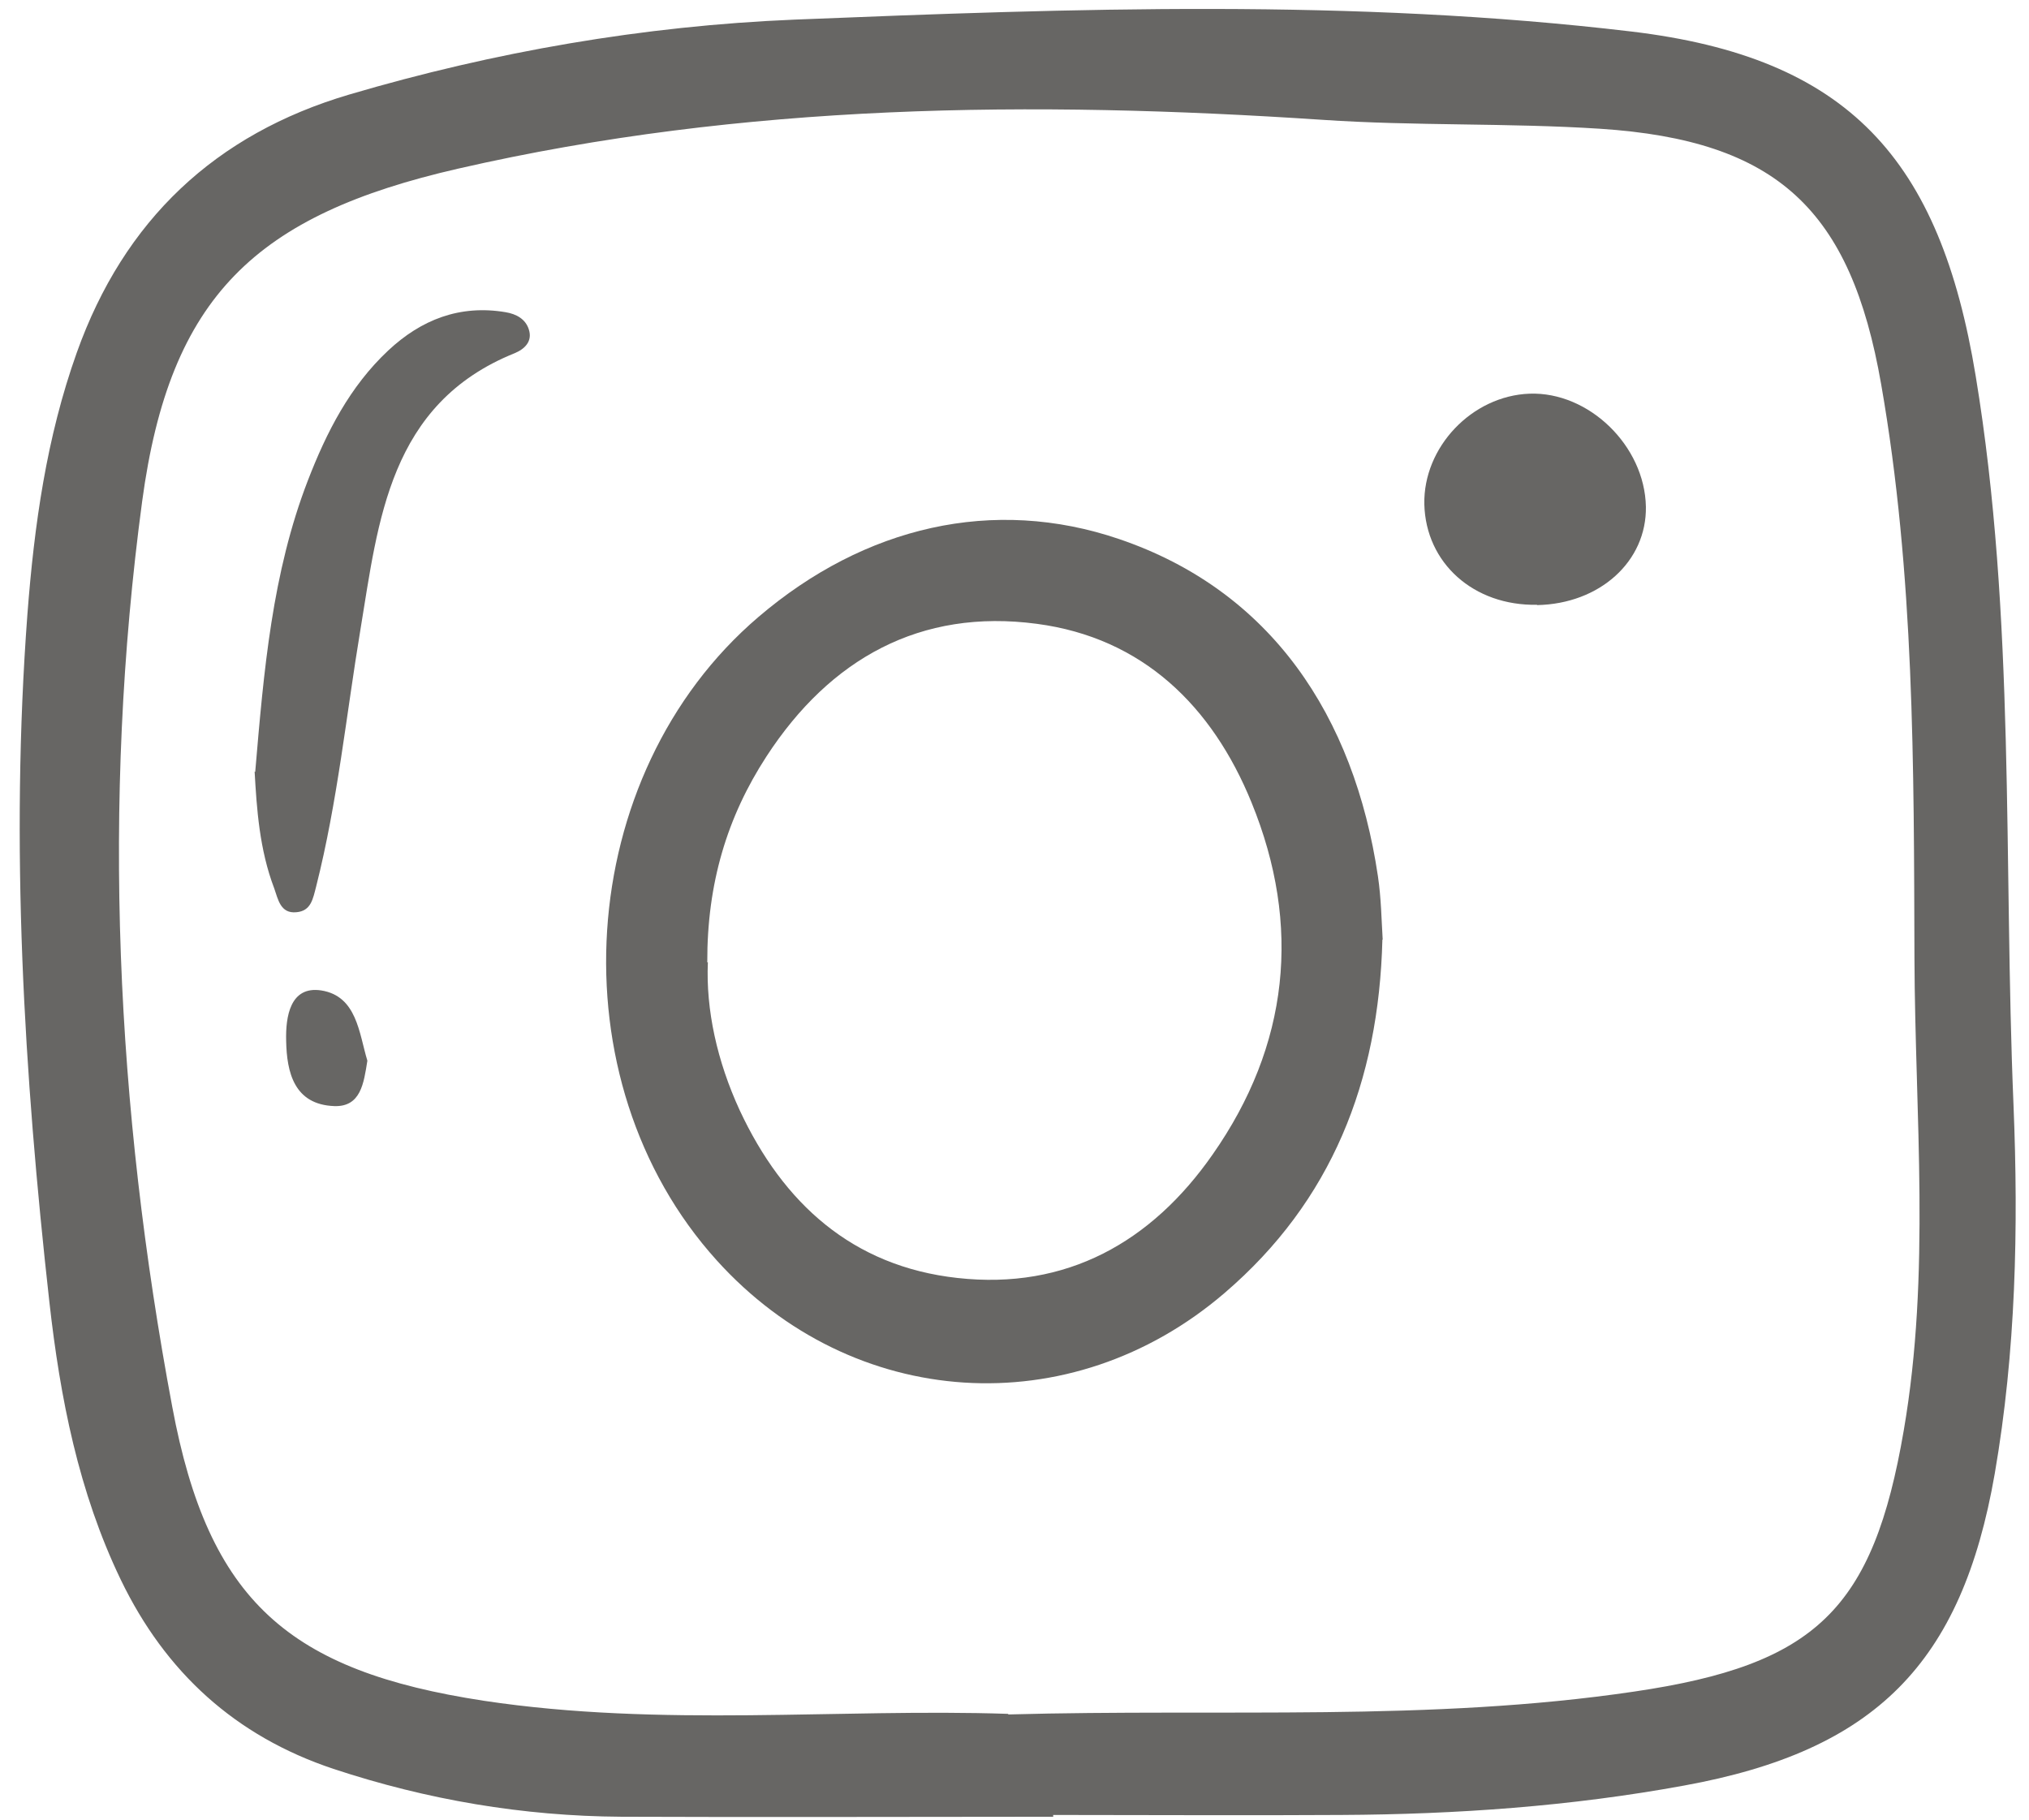
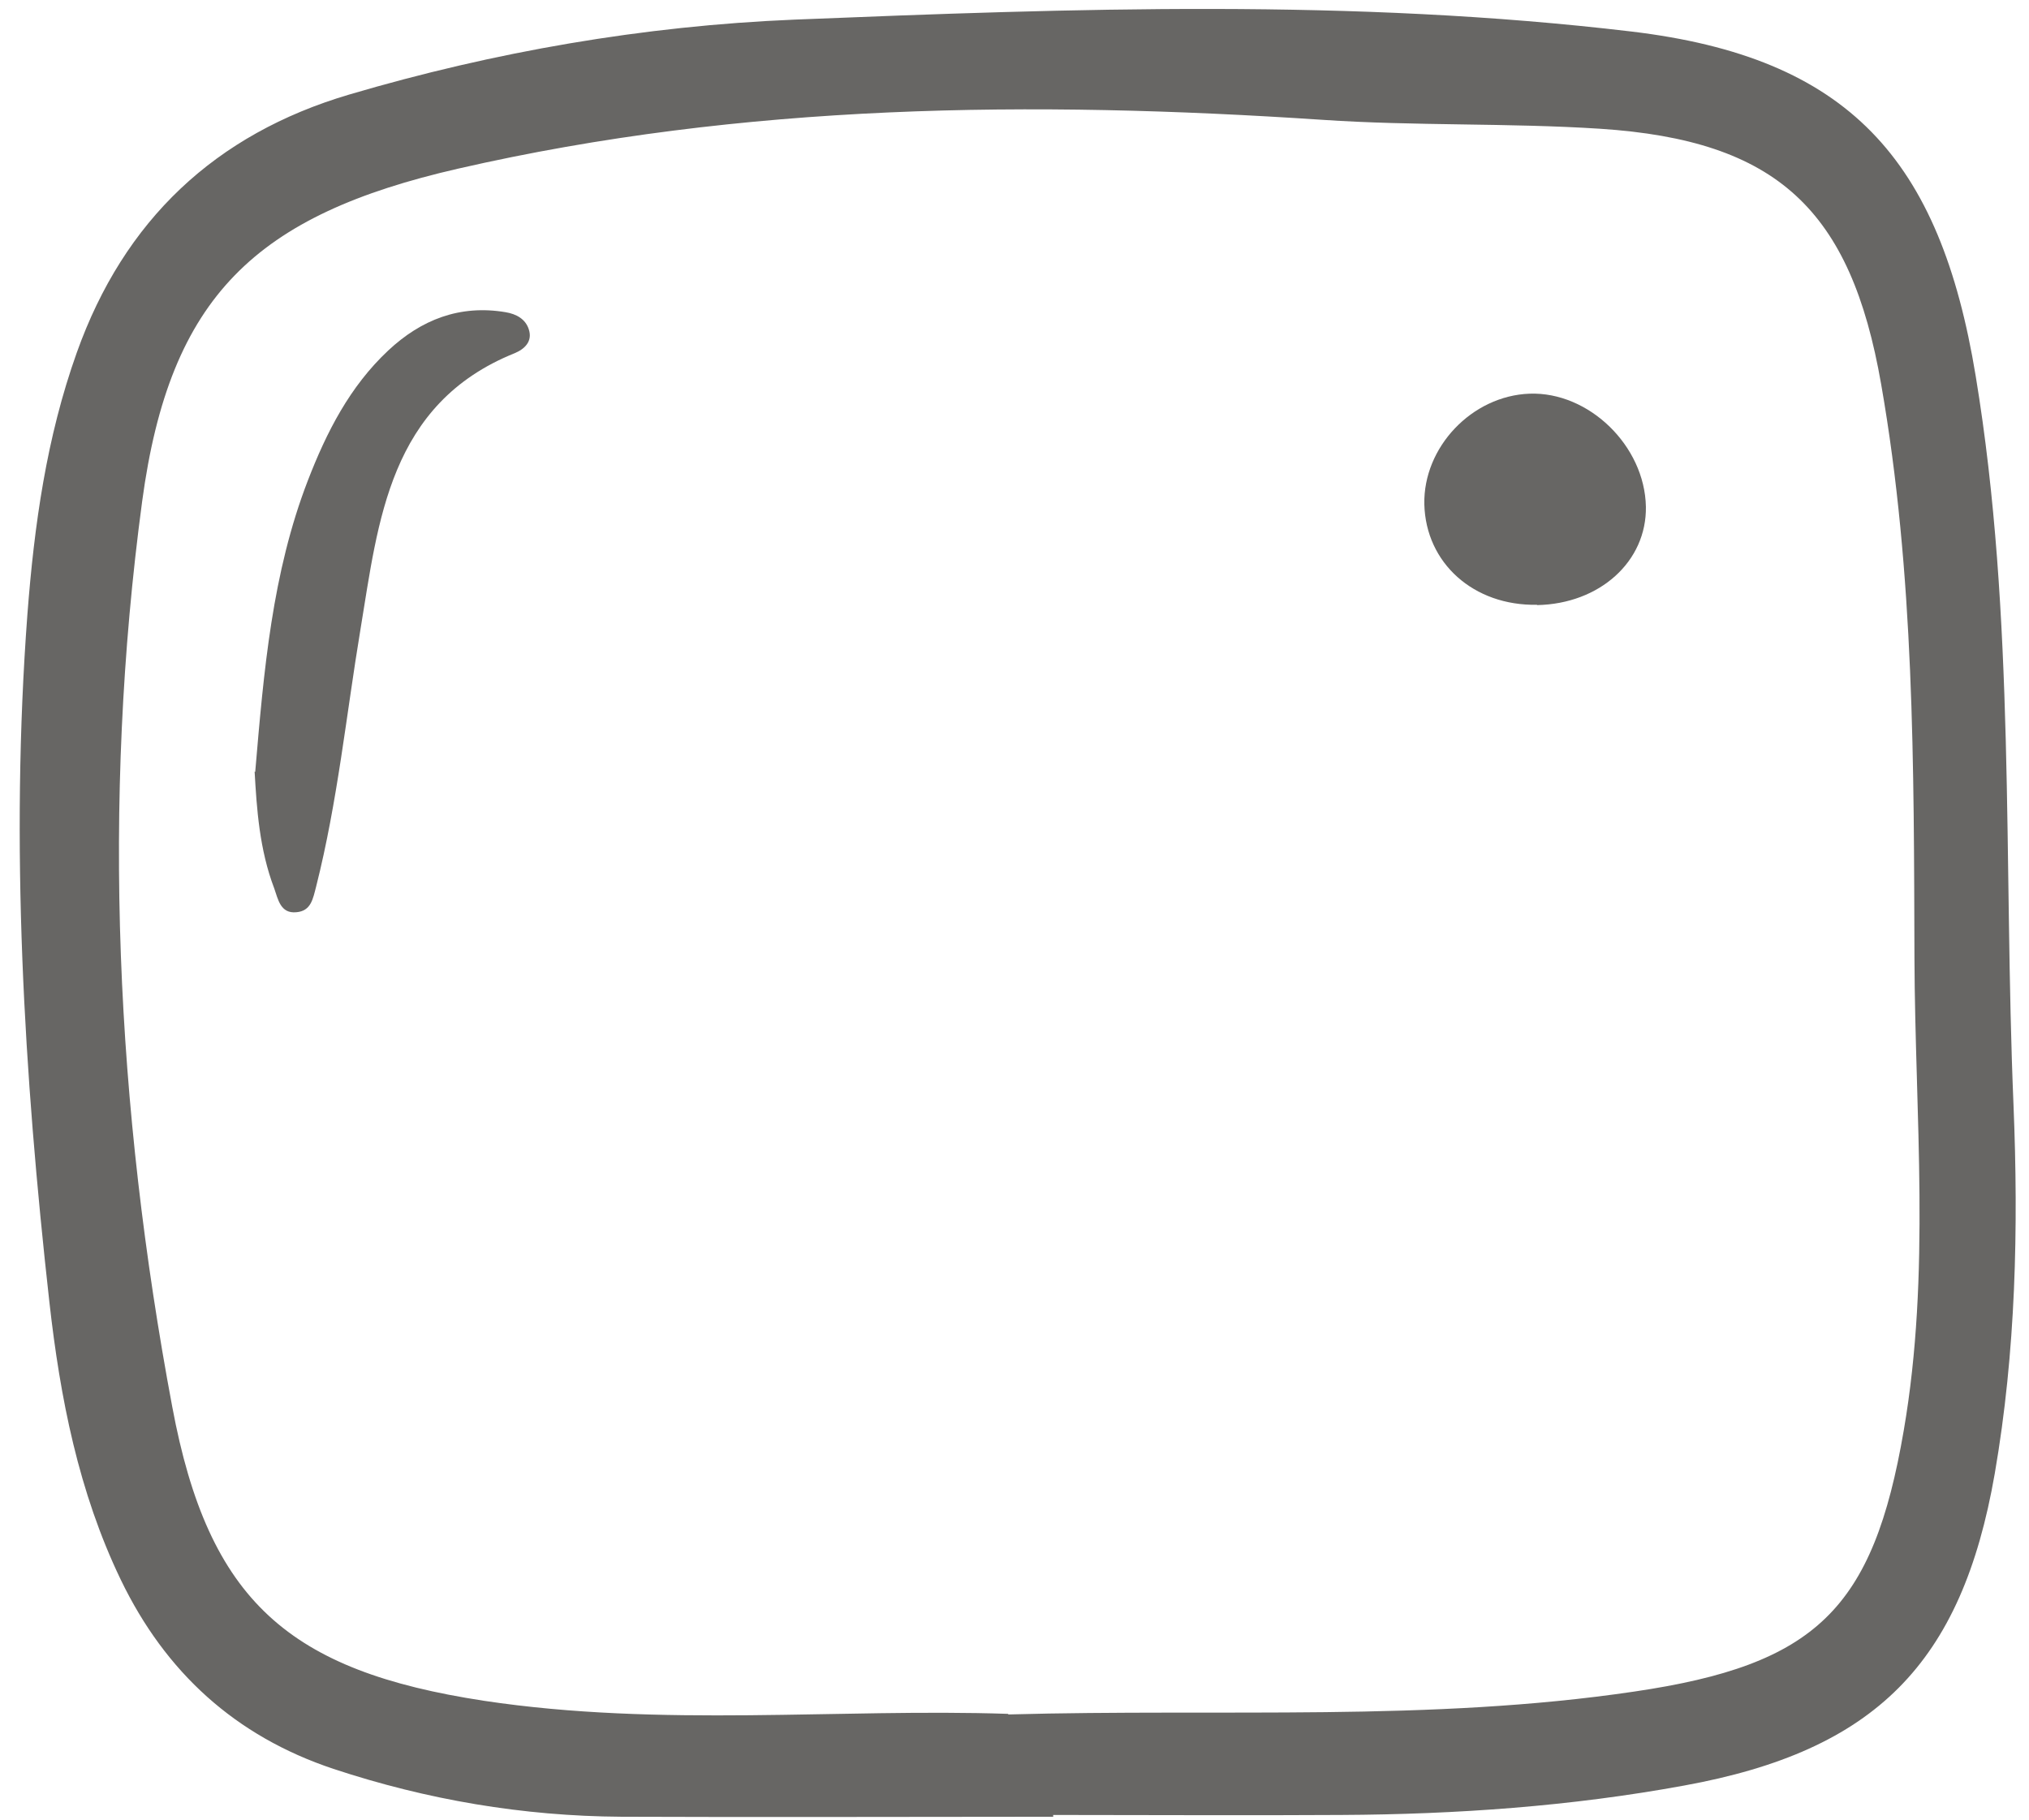
<svg xmlns="http://www.w3.org/2000/svg" data-name="Camada 2" fill="#000000" height="61" preserveAspectRatio="xMidYMid meet" version="1" viewBox="-0.3 -0.3 67.5 61.2" width="68" zoomAndPan="magnify">
  <g data-name="Camada 7">
    <g fill="#676664" id="change1_1">
      <path d="M34.76,60.8c-4.84,0-9.69,.02-14.53,0-3.31-.02-6.54-.57-9.68-1.61-3.3-1.1-5.65-3.25-7.15-6.36-1.42-2.95-2.04-6.12-2.4-9.33C.14,35.8-.32,28.1,.26,20.36c.23-3,.64-5.94,1.66-8.8C3.51,7.1,6.58,4.21,11.08,2.88,15.96,1.44,20.98,.57,26.05,.36,35.43-.02,44.85-.35,54.19,.76c7.3,.87,10.38,4.28,11.58,11.59,1.34,8.13,.93,16.33,1.27,24.5,.17,4.16,.08,8.3-.63,12.41-1.11,6.39-4.02,9.32-10.44,10.49-3.81,.7-7.66,.97-11.53,.99-3.23,.02-6.46,0-9.69,0,0,.02,0,.04,0,.05Zm-1.52-3.44c7.24-.2,14.17,.25,21.05-.77,6.11-.9,8.03-2.77,9.06-8.78,.91-5.29,.38-10.58,.36-15.88-.02-6.46,0-12.91-1.12-19.31-1.02-5.86-3.49-8.2-9.45-8.59-3.1-.2-6.23-.09-9.33-.3-9.76-.65-19.46-.56-29.06,1.64-6.81,1.56-9.7,4.29-10.63,11.18-1.37,10.19-.88,20.38,1.01,30.46,1.22,6.55,3.93,8.89,10.48,9.89,5.97,.9,11.97,.25,17.63,.44Z" />
-       <path d="M45.82,31.3c-.12,4.78-1.71,8.8-5.3,11.88-5.18,4.45-12.52,3.96-17.08-1.09-5.48-6.06-4.82-16.33,1.4-21.64,3.57-3.05,7.9-4.06,12.13-2.62,5.11,1.74,7.9,5.95,8.7,11.34,.11,.74,.12,1.49,.16,2.13Zm-22.68,.76c-.07,1.6,.31,3.33,1.07,4.98,1.46,3.13,3.79,5.25,7.32,5.64,3.67,.41,6.53-1.21,8.58-4.15,2.57-3.67,3-7.7,1.31-11.84-1.32-3.24-3.66-5.54-7.22-6.01-3.91-.52-6.95,1.17-9.09,4.46-1.32,2.03-2,4.27-1.99,6.93Z" />
-       <path d="M7.92,25.66c.29-3.42,.57-6.69,1.77-9.8,.63-1.63,1.41-3.16,2.7-4.37,1.11-1.04,2.41-1.55,3.95-1.29,.36,.06,.67,.23,.78,.58,.13,.4-.14,.66-.48,.8-4.22,1.7-4.58,5.65-5.18,9.28-.48,2.89-.77,5.8-1.49,8.65-.11,.42-.17,.83-.67,.87-.53,.05-.61-.43-.74-.8-.5-1.31-.59-2.69-.66-3.93Z" />
+       <path d="M7.92,25.66c.29-3.42,.57-6.69,1.77-9.8,.63-1.63,1.41-3.16,2.7-4.37,1.11-1.04,2.41-1.55,3.95-1.29,.36,.06,.67,.23,.78,.58,.13,.4-.14,.66-.48,.8-4.22,1.7-4.58,5.65-5.18,9.28-.48,2.89-.77,5.8-1.49,8.65-.11,.42-.17,.83-.67,.87-.53,.05-.61-.43-.74-.8-.5-1.31-.59-2.69-.66-3.93" />
      <path d="M51.02,20.04c-2.13,.04-3.74-1.4-3.79-3.38-.04-1.92,1.6-3.65,3.54-3.72,1.99-.07,3.87,1.75,3.91,3.8,.03,1.84-1.55,3.27-3.66,3.31Z" />
-       <path d="M11.69,35.38c-.12,.75-.22,1.55-1.11,1.52-1.35-.05-1.6-1.13-1.62-2.2-.02-.8,.13-1.85,1.18-1.69,1.2,.19,1.27,1.44,1.55,2.36Z" />
    </g>
  </g>
</svg>